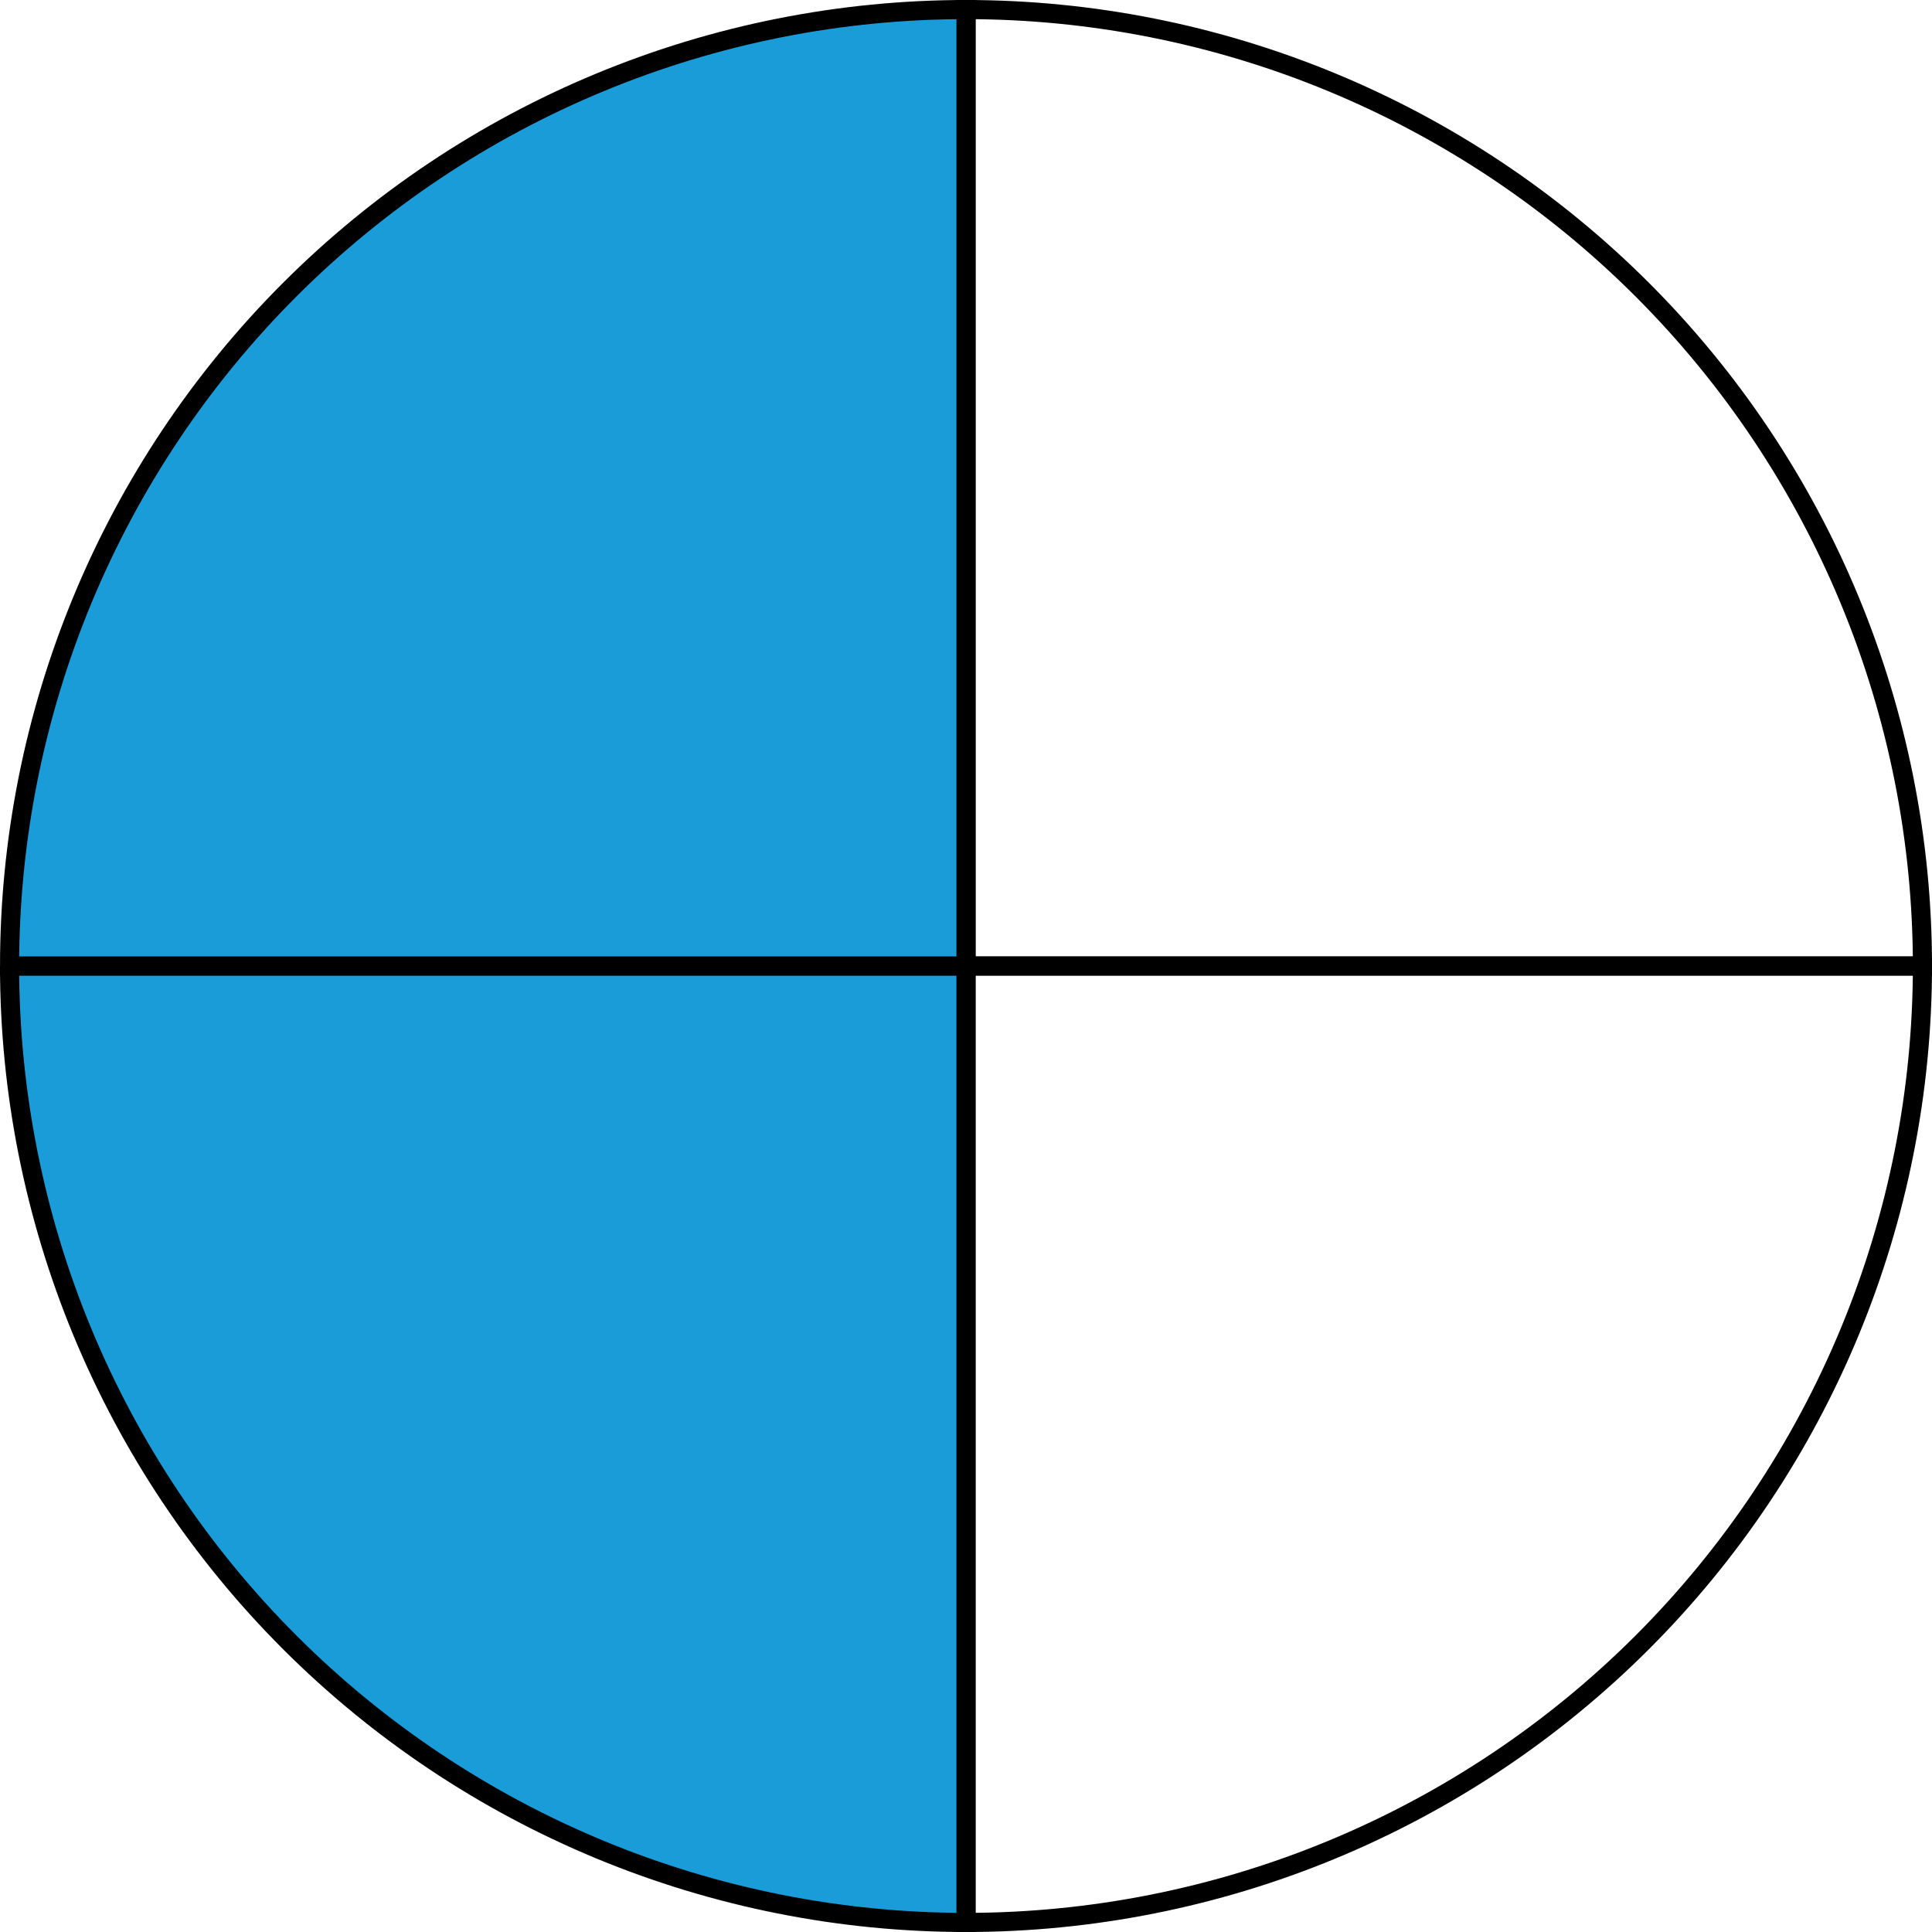
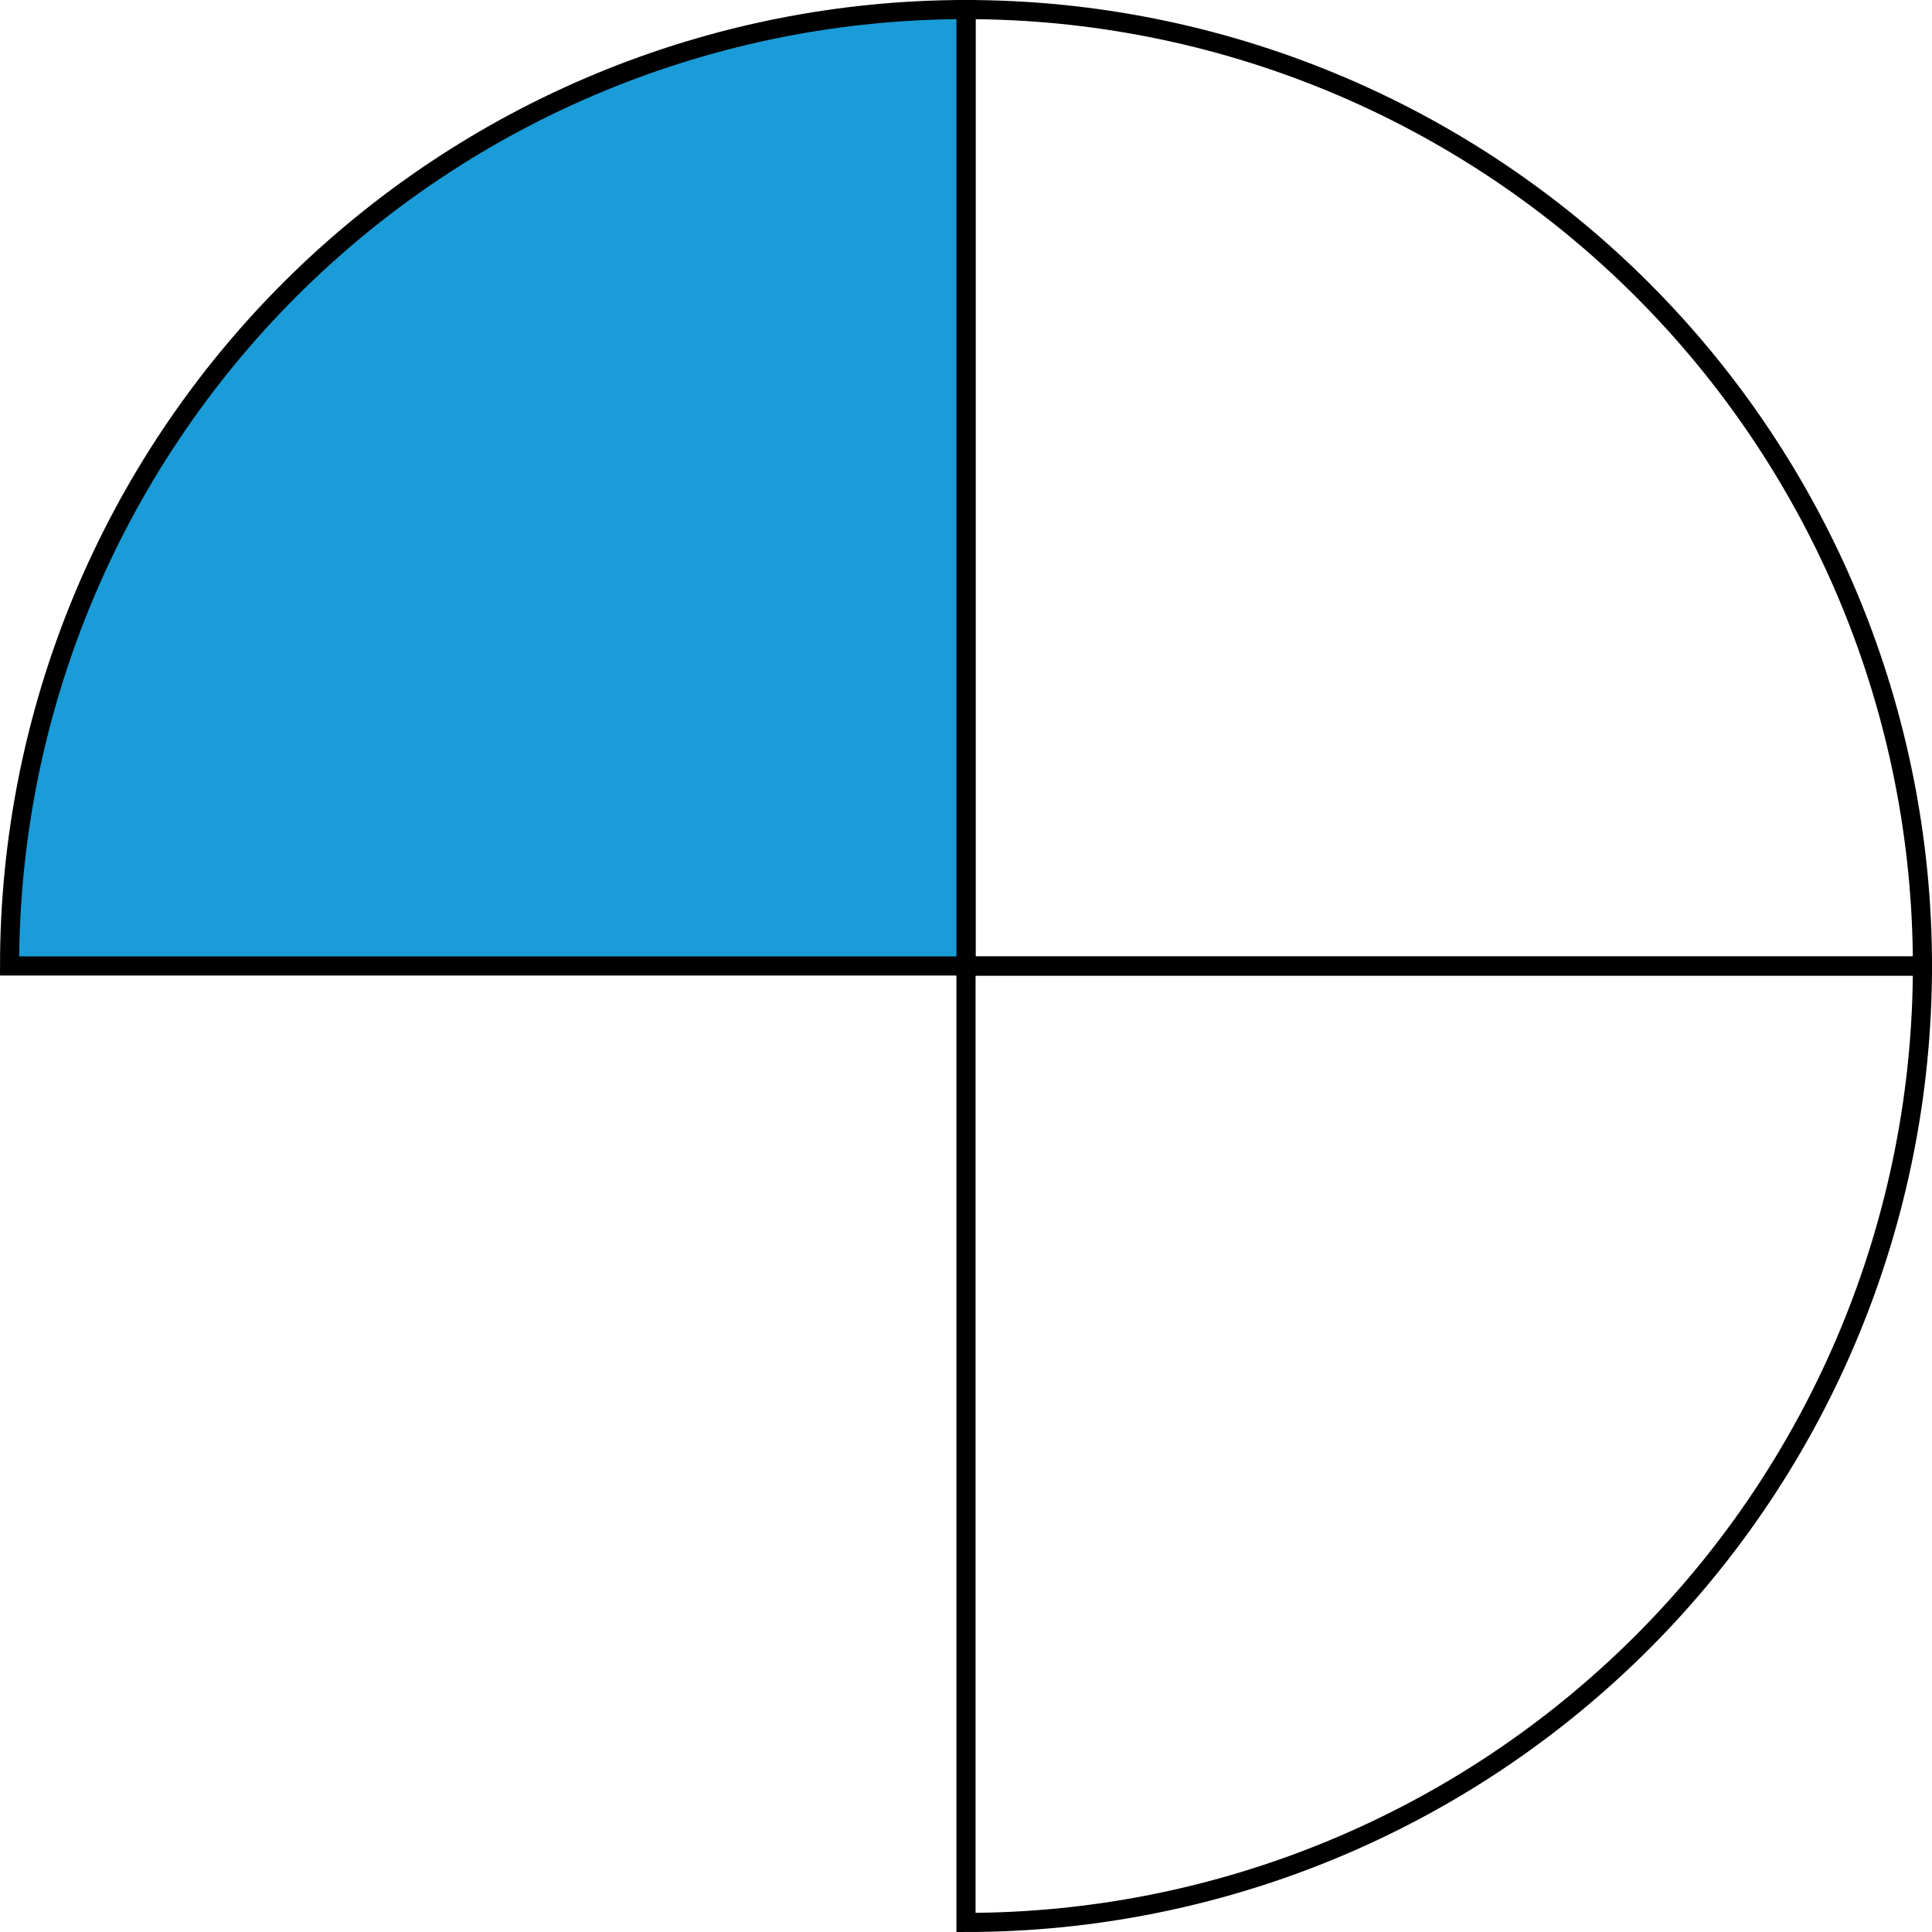
<svg xmlns="http://www.w3.org/2000/svg" fill="none" viewBox="0 0 202 202">
  <path d="m201 101c0-13.132-2.587-26.136-7.612-38.268-5.026-12.133-12.391-23.156-21.677-32.442-9.286-9.286-20.31-16.652-32.443-21.677-12.132-5.026-25.136-7.612-38.268-7.612v100h100z" stroke="#000" stroke-width="2" />
  <path d="m101 201c13.132 0 26.136-2.587 38.268-7.612 12.133-5.026 23.157-12.391 32.443-21.677s16.651-20.31 21.677-32.443c5.025-12.132 7.612-25.136 7.612-38.268h-100v100z" stroke="#000" stroke-width="2" />
-   <path d="m1 101c0 13.132 2.587 26.136 7.612 38.268 5.025 12.133 12.391 23.157 21.677 32.443 9.286 9.286 20.31 16.651 32.442 21.677 12.132 5.025 25.136 7.612 38.268 7.612v-100h-100z" fill="#199CD8" stroke="#000" stroke-width="2" />
  <path d="m101 1c-13.132 0-26.136 2.587-38.268 7.612-12.133 5.025-23.156 12.391-32.442 21.677-9.286 9.286-16.652 20.31-21.677 32.442-5.026 12.132-7.612 25.136-7.612 38.268h100v-100z" fill="#199CD8" stroke="#000" stroke-width="2" />
</svg>